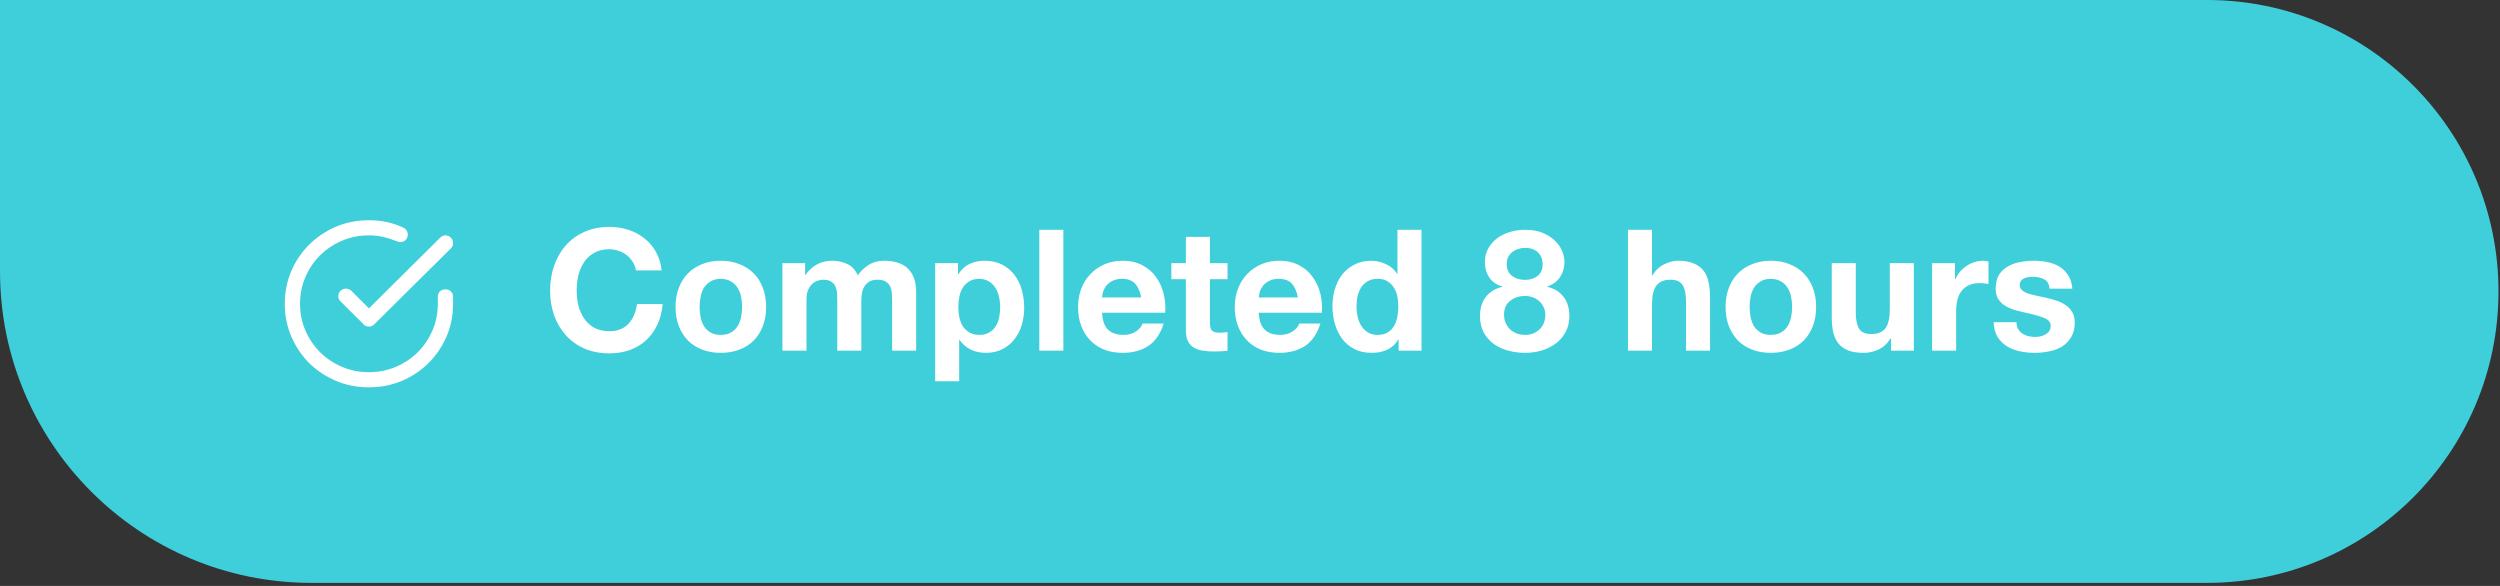
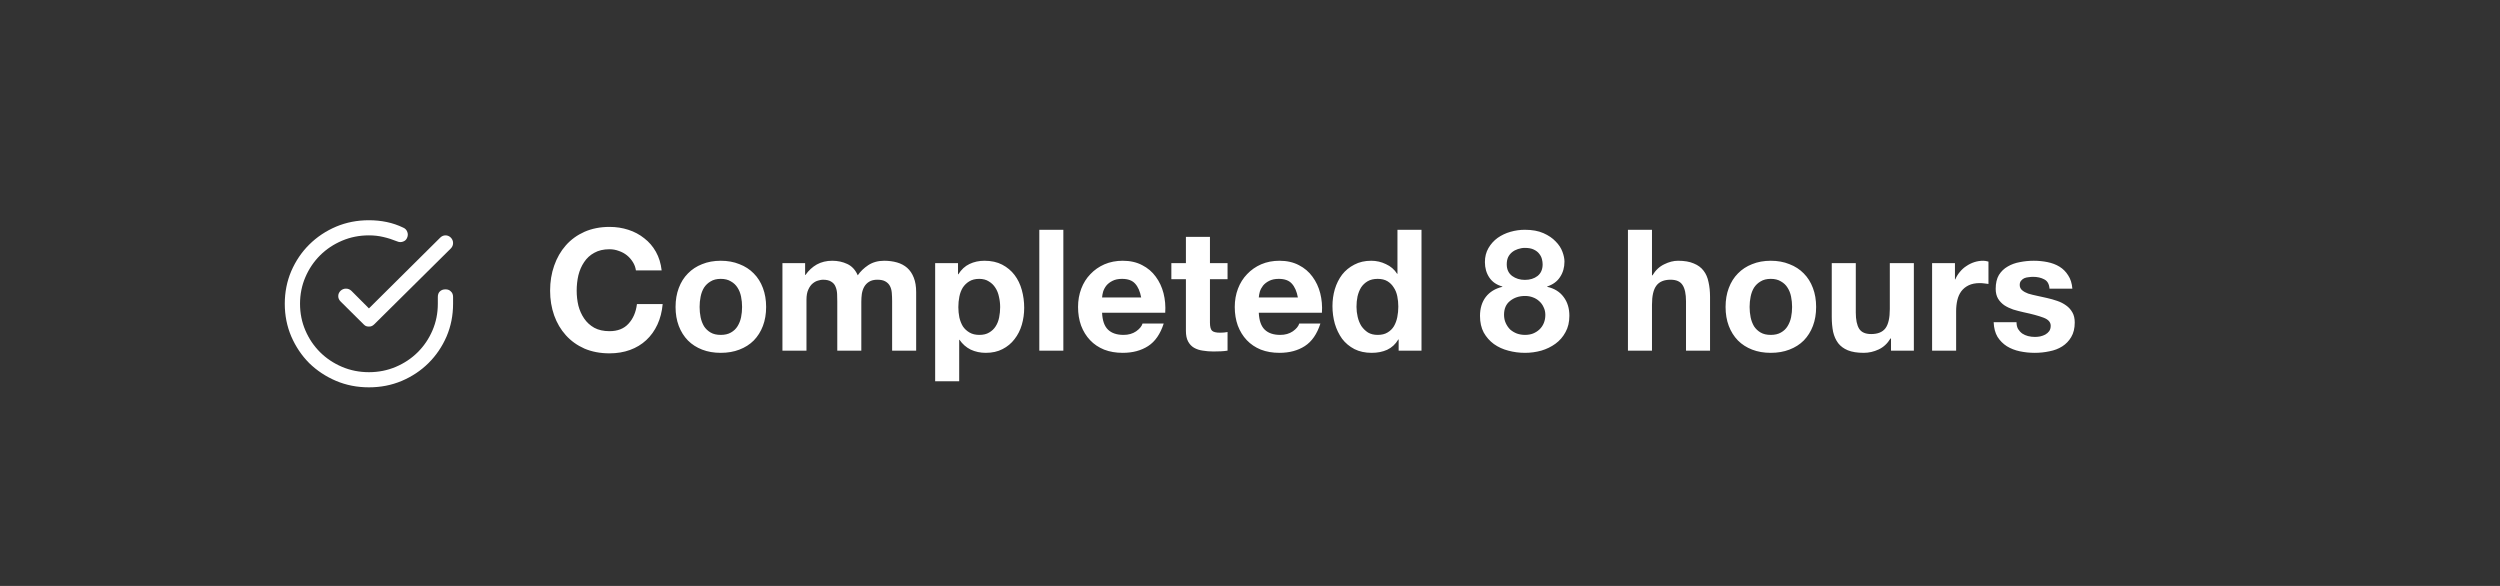
<svg xmlns="http://www.w3.org/2000/svg" width="192" height="45" viewBox="0 0 192 45" fill="none">
  <rect x="0" y="0" width="192" height="45" fill="#333333" stroke="none" />
-   <path d="M0 20.841C0 34.054 10.711 44.765 23.924 44.765H169.501C181.863 44.765 191.884 34.744 191.884 22.383C191.884 10.021 181.863 0 169.501 0H0V20.841Z" fill="#3FCFDA" />
  <path d="M48.839 20.767C48.804 20.533 48.726 20.321 48.605 20.13C48.483 19.931 48.332 19.758 48.15 19.61C47.968 19.463 47.76 19.35 47.526 19.272C47.3 19.186 47.062 19.142 46.811 19.142C46.352 19.142 45.962 19.233 45.641 19.415C45.32 19.588 45.06 19.827 44.861 20.13C44.661 20.425 44.514 20.763 44.419 21.144C44.332 21.526 44.289 21.92 44.289 22.327C44.289 22.717 44.332 23.099 44.419 23.471C44.514 23.835 44.661 24.165 44.861 24.459C45.06 24.754 45.32 24.992 45.641 25.174C45.962 25.348 46.352 25.434 46.811 25.434C47.435 25.434 47.92 25.244 48.267 24.862C48.622 24.481 48.839 23.978 48.917 23.354H50.893C50.841 23.935 50.706 24.459 50.49 24.927C50.273 25.395 49.987 25.794 49.632 26.123C49.276 26.453 48.861 26.704 48.384 26.877C47.907 27.05 47.383 27.137 46.811 27.137C46.1 27.137 45.459 27.016 44.887 26.773C44.324 26.522 43.847 26.18 43.457 25.746C43.067 25.313 42.768 24.806 42.56 24.225C42.352 23.636 42.248 23.003 42.248 22.327C42.248 21.634 42.352 20.992 42.56 20.403C42.768 19.805 43.067 19.285 43.457 18.843C43.847 18.401 44.324 18.055 44.887 17.803C45.459 17.552 46.1 17.426 46.811 17.426C47.322 17.426 47.803 17.5 48.254 17.647C48.713 17.794 49.12 18.011 49.476 18.297C49.84 18.575 50.139 18.921 50.373 19.337C50.607 19.753 50.754 20.23 50.815 20.767H48.839ZM53.73 23.575C53.73 23.844 53.755 24.108 53.807 24.368C53.859 24.619 53.946 24.849 54.068 25.057C54.197 25.256 54.367 25.417 54.575 25.538C54.782 25.66 55.042 25.72 55.355 25.72C55.666 25.72 55.926 25.66 56.135 25.538C56.351 25.417 56.52 25.256 56.642 25.057C56.772 24.849 56.862 24.619 56.914 24.368C56.967 24.108 56.992 23.844 56.992 23.575C56.992 23.306 56.967 23.042 56.914 22.782C56.862 22.522 56.772 22.293 56.642 22.093C56.52 21.894 56.351 21.733 56.135 21.612C55.926 21.482 55.666 21.417 55.355 21.417C55.042 21.417 54.782 21.482 54.575 21.612C54.367 21.733 54.197 21.894 54.068 22.093C53.946 22.293 53.859 22.522 53.807 22.782C53.755 23.042 53.73 23.306 53.73 23.575ZM51.883 23.575C51.883 23.038 51.966 22.552 52.13 22.119C52.295 21.677 52.529 21.305 52.833 21.001C53.136 20.689 53.5 20.451 53.925 20.286C54.349 20.113 54.826 20.026 55.355 20.026C55.883 20.026 56.36 20.113 56.785 20.286C57.218 20.451 57.586 20.689 57.889 21.001C58.193 21.305 58.427 21.677 58.592 22.119C58.756 22.552 58.839 23.038 58.839 23.575C58.839 24.113 58.756 24.598 58.592 25.031C58.427 25.465 58.193 25.837 57.889 26.149C57.586 26.453 57.218 26.686 56.785 26.851C56.36 27.016 55.883 27.098 55.355 27.098C54.826 27.098 54.349 27.016 53.925 26.851C53.5 26.686 53.136 26.453 52.833 26.149C52.529 25.837 52.295 25.465 52.13 25.031C51.966 24.598 51.883 24.113 51.883 23.575ZM60.091 20.208H61.833V21.118H61.859C62.102 20.771 62.392 20.503 62.73 20.312C63.077 20.122 63.471 20.026 63.913 20.026C64.338 20.026 64.723 20.108 65.07 20.273C65.425 20.438 65.694 20.728 65.876 21.144C66.075 20.849 66.344 20.59 66.682 20.364C67.028 20.139 67.436 20.026 67.904 20.026C68.259 20.026 68.588 20.07 68.892 20.156C69.195 20.243 69.455 20.381 69.672 20.572C69.888 20.763 70.058 21.014 70.179 21.326C70.3 21.63 70.361 21.998 70.361 22.431V26.929H68.515V23.12C68.515 22.895 68.506 22.683 68.489 22.483C68.472 22.284 68.424 22.11 68.346 21.963C68.268 21.816 68.151 21.699 67.995 21.612C67.847 21.526 67.644 21.482 67.384 21.482C67.124 21.482 66.912 21.534 66.747 21.638C66.591 21.733 66.465 21.863 66.37 22.028C66.283 22.184 66.222 22.366 66.188 22.574C66.162 22.773 66.149 22.977 66.149 23.185V26.929H64.303V23.159C64.303 22.96 64.299 22.765 64.29 22.574C64.281 22.375 64.242 22.193 64.173 22.028C64.112 21.863 64.004 21.733 63.848 21.638C63.7 21.534 63.48 21.482 63.185 21.482C63.098 21.482 62.981 21.504 62.834 21.547C62.695 21.582 62.556 21.655 62.418 21.768C62.288 21.872 62.175 22.028 62.08 22.236C61.984 22.436 61.937 22.7 61.937 23.029V26.929H60.091V20.208ZM75.213 25.72C75.516 25.72 75.768 25.66 75.967 25.538C76.175 25.417 76.34 25.261 76.461 25.07C76.591 24.871 76.682 24.641 76.734 24.381C76.786 24.121 76.812 23.857 76.812 23.588C76.812 23.32 76.782 23.055 76.721 22.795C76.669 22.535 76.578 22.305 76.448 22.106C76.318 21.898 76.149 21.733 75.941 21.612C75.742 21.482 75.495 21.417 75.2 21.417C74.897 21.417 74.641 21.482 74.433 21.612C74.234 21.733 74.069 21.894 73.939 22.093C73.818 22.293 73.731 22.522 73.679 22.782C73.627 23.042 73.601 23.311 73.601 23.588C73.601 23.857 73.627 24.121 73.679 24.381C73.74 24.641 73.831 24.871 73.952 25.07C74.082 25.261 74.251 25.417 74.459 25.538C74.667 25.66 74.918 25.72 75.213 25.72ZM71.82 20.208H73.575V21.066H73.601C73.826 20.702 74.112 20.438 74.459 20.273C74.806 20.108 75.187 20.026 75.603 20.026C76.132 20.026 76.587 20.126 76.968 20.325C77.349 20.524 77.666 20.789 77.917 21.118C78.168 21.448 78.355 21.833 78.476 22.275C78.597 22.709 78.658 23.163 78.658 23.64C78.658 24.091 78.597 24.524 78.476 24.94C78.355 25.356 78.168 25.724 77.917 26.045C77.674 26.366 77.367 26.622 76.994 26.812C76.63 27.003 76.201 27.098 75.707 27.098C75.291 27.098 74.905 27.016 74.55 26.851C74.203 26.678 73.917 26.427 73.692 26.097H73.666V29.282H71.82V20.208ZM79.819 17.647H81.665V26.929H79.819V17.647ZM87.643 22.847C87.556 22.379 87.4 22.024 87.175 21.781C86.958 21.538 86.624 21.417 86.174 21.417C85.879 21.417 85.632 21.469 85.433 21.573C85.242 21.669 85.086 21.79 84.965 21.937C84.852 22.084 84.77 22.241 84.718 22.405C84.674 22.57 84.648 22.717 84.64 22.847H87.643ZM84.64 24.017C84.666 24.615 84.817 25.049 85.095 25.317C85.372 25.586 85.771 25.72 86.291 25.72C86.663 25.72 86.984 25.629 87.253 25.447C87.522 25.256 87.686 25.057 87.747 24.849H89.372C89.112 25.655 88.713 26.232 88.176 26.578C87.638 26.925 86.989 27.098 86.226 27.098C85.697 27.098 85.221 27.016 84.796 26.851C84.371 26.678 84.011 26.435 83.717 26.123C83.422 25.811 83.192 25.439 83.028 25.005C82.872 24.572 82.794 24.095 82.794 23.575C82.794 23.073 82.876 22.605 83.041 22.171C83.206 21.738 83.439 21.365 83.743 21.053C84.046 20.733 84.406 20.481 84.822 20.299C85.246 20.117 85.715 20.026 86.226 20.026C86.798 20.026 87.296 20.139 87.721 20.364C88.145 20.581 88.492 20.875 88.761 21.248C89.038 21.621 89.237 22.046 89.359 22.522C89.48 22.999 89.523 23.497 89.489 24.017H84.64ZM92.924 20.208H94.276V21.443H92.924V24.771C92.924 25.083 92.976 25.291 93.08 25.395C93.184 25.499 93.392 25.551 93.704 25.551C93.808 25.551 93.907 25.547 94.003 25.538C94.098 25.529 94.189 25.517 94.276 25.499V26.929C94.12 26.955 93.946 26.973 93.756 26.981C93.565 26.99 93.379 26.994 93.197 26.994C92.911 26.994 92.638 26.973 92.378 26.929C92.126 26.895 91.901 26.821 91.702 26.708C91.511 26.596 91.359 26.435 91.247 26.227C91.134 26.019 91.078 25.746 91.078 25.408V21.443H89.96V20.208H91.078V18.193H92.924V20.208ZM99.678 22.847C99.591 22.379 99.435 22.024 99.21 21.781C98.993 21.538 98.66 21.417 98.209 21.417C97.914 21.417 97.667 21.469 97.468 21.573C97.277 21.669 97.121 21.79 97 21.937C96.887 22.084 96.805 22.241 96.753 22.405C96.71 22.57 96.684 22.717 96.675 22.847H99.678ZM96.675 24.017C96.701 24.615 96.853 25.049 97.13 25.317C97.407 25.586 97.806 25.72 98.326 25.72C98.699 25.72 99.019 25.629 99.288 25.447C99.557 25.256 99.721 25.057 99.782 24.849H101.407C101.147 25.655 100.748 26.232 100.211 26.578C99.674 26.925 99.024 27.098 98.261 27.098C97.732 27.098 97.256 27.016 96.831 26.851C96.406 26.678 96.047 26.435 95.752 26.123C95.457 25.811 95.228 25.439 95.063 25.005C94.907 24.572 94.829 24.095 94.829 23.575C94.829 23.073 94.911 22.605 95.076 22.171C95.241 21.738 95.475 21.365 95.778 21.053C96.081 20.733 96.441 20.481 96.857 20.299C97.282 20.117 97.75 20.026 98.261 20.026C98.833 20.026 99.331 20.139 99.756 20.364C100.181 20.581 100.527 20.875 100.796 21.248C101.073 21.621 101.273 22.046 101.394 22.522C101.515 22.999 101.559 23.497 101.524 24.017H96.675ZM107.39 23.549C107.39 23.272 107.364 23.008 107.312 22.756C107.26 22.496 107.169 22.271 107.039 22.08C106.918 21.881 106.757 21.721 106.558 21.599C106.359 21.478 106.107 21.417 105.804 21.417C105.501 21.417 105.245 21.478 105.037 21.599C104.829 21.721 104.66 21.881 104.53 22.08C104.409 22.279 104.318 22.509 104.257 22.769C104.205 23.02 104.179 23.285 104.179 23.562C104.179 23.822 104.209 24.082 104.27 24.342C104.331 24.602 104.426 24.836 104.556 25.044C104.695 25.244 104.864 25.408 105.063 25.538C105.271 25.66 105.518 25.72 105.804 25.72C106.107 25.72 106.359 25.66 106.558 25.538C106.766 25.417 106.931 25.256 107.052 25.057C107.173 24.849 107.26 24.615 107.312 24.355C107.364 24.095 107.39 23.826 107.39 23.549ZM107.416 26.071H107.39C107.173 26.435 106.887 26.7 106.532 26.864C106.185 27.02 105.791 27.098 105.349 27.098C104.846 27.098 104.404 27.003 104.023 26.812C103.642 26.613 103.325 26.349 103.074 26.019C102.831 25.681 102.645 25.296 102.515 24.862C102.394 24.429 102.333 23.978 102.333 23.51C102.333 23.059 102.394 22.626 102.515 22.21C102.645 21.785 102.831 21.413 103.074 21.092C103.325 20.771 103.637 20.516 104.01 20.325C104.383 20.126 104.816 20.026 105.31 20.026C105.709 20.026 106.086 20.113 106.441 20.286C106.805 20.451 107.091 20.698 107.299 21.027H107.325V17.647H109.171V26.929H107.416V26.071ZM115.718 20.299C115.718 20.689 115.857 20.988 116.134 21.196C116.412 21.395 116.737 21.495 117.109 21.495C117.499 21.495 117.824 21.395 118.084 21.196C118.344 20.988 118.474 20.689 118.474 20.299C118.474 20.178 118.457 20.048 118.422 19.909C118.388 19.762 118.318 19.623 118.214 19.493C118.119 19.363 117.98 19.255 117.798 19.168C117.625 19.081 117.395 19.038 117.109 19.038C116.927 19.038 116.75 19.069 116.576 19.129C116.412 19.181 116.264 19.259 116.134 19.363C116.004 19.467 115.9 19.597 115.822 19.753C115.753 19.909 115.718 20.091 115.718 20.299ZM114.041 20.13C114.041 19.723 114.132 19.363 114.314 19.051C114.496 18.739 114.73 18.479 115.016 18.271C115.311 18.063 115.64 17.907 116.004 17.803C116.368 17.699 116.737 17.647 117.109 17.647C117.673 17.647 118.149 17.734 118.539 17.907C118.929 18.081 119.241 18.293 119.475 18.544C119.718 18.787 119.891 19.051 119.995 19.337C120.099 19.614 120.151 19.866 120.151 20.091C120.151 20.542 120.039 20.936 119.813 21.274C119.597 21.612 119.267 21.855 118.825 22.002V22.028C119.371 22.149 119.792 22.41 120.086 22.808C120.381 23.198 120.528 23.679 120.528 24.251C120.528 24.736 120.429 25.157 120.229 25.512C120.039 25.867 119.783 26.162 119.462 26.396C119.142 26.63 118.778 26.808 118.37 26.929C117.963 27.042 117.547 27.098 117.122 27.098C116.68 27.098 116.251 27.042 115.835 26.929C115.428 26.825 115.06 26.656 114.73 26.422C114.41 26.188 114.15 25.893 113.95 25.538C113.76 25.183 113.664 24.758 113.664 24.264C113.664 23.683 113.812 23.198 114.106 22.808C114.41 22.418 114.834 22.158 115.38 22.028V22.002C114.938 21.881 114.605 21.651 114.379 21.313C114.154 20.975 114.041 20.581 114.041 20.13ZM115.51 24.173C115.51 24.407 115.554 24.619 115.64 24.81C115.727 25.001 115.84 25.166 115.978 25.304C116.126 25.434 116.299 25.538 116.498 25.616C116.698 25.686 116.906 25.72 117.122 25.72C117.348 25.72 117.551 25.686 117.733 25.616C117.924 25.538 118.089 25.434 118.227 25.304C118.375 25.166 118.487 25.001 118.565 24.81C118.643 24.619 118.682 24.412 118.682 24.186C118.682 23.97 118.639 23.774 118.552 23.601C118.474 23.419 118.362 23.263 118.214 23.133C118.076 23.003 117.911 22.904 117.72 22.834C117.538 22.765 117.339 22.73 117.122 22.73C116.672 22.73 116.29 22.856 115.978 23.107C115.666 23.35 115.51 23.705 115.51 24.173ZM125.026 17.647H126.872V21.144H126.911C127.145 20.754 127.444 20.473 127.808 20.299C128.172 20.117 128.527 20.026 128.874 20.026C129.368 20.026 129.771 20.096 130.083 20.234C130.404 20.364 130.655 20.55 130.837 20.793C131.019 21.027 131.145 21.317 131.214 21.664C131.292 22.002 131.331 22.379 131.331 22.795V26.929H129.485V23.133C129.485 22.578 129.398 22.167 129.225 21.898C129.052 21.621 128.744 21.482 128.302 21.482C127.799 21.482 127.435 21.634 127.21 21.937C126.985 22.232 126.872 22.721 126.872 23.406V26.929H125.026V17.647ZM134.37 23.575C134.37 23.844 134.396 24.108 134.448 24.368C134.5 24.619 134.587 24.849 134.708 25.057C134.838 25.256 135.007 25.417 135.215 25.538C135.423 25.66 135.683 25.72 135.995 25.72C136.307 25.72 136.567 25.66 136.775 25.538C136.992 25.417 137.161 25.256 137.282 25.057C137.412 24.849 137.503 24.619 137.555 24.368C137.607 24.108 137.633 23.844 137.633 23.575C137.633 23.306 137.607 23.042 137.555 22.782C137.503 22.522 137.412 22.293 137.282 22.093C137.161 21.894 136.992 21.733 136.775 21.612C136.567 21.482 136.307 21.417 135.995 21.417C135.683 21.417 135.423 21.482 135.215 21.612C135.007 21.733 134.838 21.894 134.708 22.093C134.587 22.293 134.5 22.522 134.448 22.782C134.396 23.042 134.37 23.306 134.37 23.575ZM132.524 23.575C132.524 23.038 132.606 22.552 132.771 22.119C132.936 21.677 133.17 21.305 133.473 21.001C133.776 20.689 134.14 20.451 134.565 20.286C134.99 20.113 135.466 20.026 135.995 20.026C136.524 20.026 137 20.113 137.425 20.286C137.858 20.451 138.227 20.689 138.53 21.001C138.833 21.305 139.067 21.677 139.232 22.119C139.397 22.552 139.479 23.038 139.479 23.575C139.479 24.113 139.397 24.598 139.232 25.031C139.067 25.465 138.833 25.837 138.53 26.149C138.227 26.453 137.858 26.686 137.425 26.851C137 27.016 136.524 27.098 135.995 27.098C135.466 27.098 134.99 27.016 134.565 26.851C134.14 26.686 133.776 26.453 133.473 26.149C133.17 25.837 132.936 25.465 132.771 25.031C132.606 24.598 132.524 24.113 132.524 23.575ZM146.984 26.929H145.229V25.993H145.19C144.956 26.383 144.653 26.665 144.28 26.838C143.908 27.012 143.526 27.098 143.136 27.098C142.642 27.098 142.235 27.033 141.914 26.903C141.602 26.773 141.355 26.591 141.173 26.357C140.991 26.114 140.861 25.824 140.783 25.486C140.714 25.14 140.679 24.758 140.679 24.342V20.208H142.525V24.004C142.525 24.559 142.612 24.975 142.785 25.252C142.959 25.521 143.266 25.655 143.708 25.655C144.211 25.655 144.575 25.508 144.8 25.213C145.026 24.91 145.138 24.416 145.138 23.731V20.208H146.984V26.929ZM148.385 20.208H150.14V21.456H150.166C150.253 21.248 150.37 21.058 150.517 20.884C150.665 20.702 150.834 20.55 151.024 20.429C151.215 20.299 151.419 20.2 151.635 20.13C151.852 20.061 152.077 20.026 152.311 20.026C152.433 20.026 152.567 20.048 152.714 20.091V21.807C152.628 21.79 152.524 21.777 152.402 21.768C152.281 21.751 152.164 21.742 152.051 21.742C151.713 21.742 151.427 21.799 151.193 21.911C150.959 22.024 150.769 22.18 150.621 22.379C150.483 22.57 150.383 22.795 150.322 23.055C150.262 23.315 150.231 23.597 150.231 23.9V26.929H148.385V20.208ZM154.868 24.745C154.868 24.945 154.907 25.118 154.985 25.265C155.072 25.404 155.18 25.521 155.31 25.616C155.44 25.703 155.588 25.768 155.752 25.811C155.926 25.855 156.103 25.876 156.285 25.876C156.415 25.876 156.55 25.863 156.688 25.837C156.836 25.802 156.966 25.755 157.078 25.694C157.2 25.625 157.299 25.538 157.377 25.434C157.455 25.322 157.494 25.183 157.494 25.018C157.494 24.741 157.308 24.533 156.935 24.394C156.571 24.256 156.06 24.117 155.401 23.978C155.133 23.918 154.868 23.848 154.608 23.77C154.357 23.683 154.132 23.575 153.932 23.445C153.733 23.306 153.573 23.137 153.451 22.938C153.33 22.73 153.269 22.479 153.269 22.184C153.269 21.751 153.352 21.395 153.516 21.118C153.69 20.841 153.915 20.624 154.192 20.468C154.47 20.303 154.782 20.191 155.128 20.13C155.475 20.061 155.83 20.026 156.194 20.026C156.558 20.026 156.909 20.061 157.247 20.13C157.594 20.2 157.902 20.317 158.17 20.481C158.439 20.646 158.66 20.867 158.833 21.144C159.015 21.413 159.124 21.755 159.158 22.171H157.403C157.377 21.816 157.243 21.578 157 21.456C156.758 21.326 156.472 21.261 156.142 21.261C156.038 21.261 155.926 21.27 155.804 21.287C155.683 21.296 155.57 21.322 155.466 21.365C155.371 21.409 155.289 21.474 155.219 21.56C155.15 21.638 155.115 21.747 155.115 21.885C155.115 22.05 155.176 22.184 155.297 22.288C155.419 22.392 155.575 22.479 155.765 22.548C155.965 22.609 156.19 22.665 156.441 22.717C156.693 22.769 156.948 22.826 157.208 22.886C157.477 22.947 157.737 23.02 157.988 23.107C158.248 23.194 158.478 23.311 158.677 23.458C158.877 23.597 159.037 23.774 159.158 23.991C159.28 24.199 159.34 24.459 159.34 24.771C159.34 25.213 159.249 25.586 159.067 25.889C158.894 26.184 158.664 26.422 158.378 26.604C158.092 26.786 157.763 26.912 157.39 26.981C157.026 27.059 156.654 27.098 156.272 27.098C155.882 27.098 155.501 27.059 155.128 26.981C154.756 26.903 154.422 26.773 154.127 26.591C153.841 26.409 153.603 26.171 153.412 25.876C153.23 25.573 153.131 25.196 153.113 24.745H154.868Z" fill="white" />
  <path d="M28.334 29.747C27.433 29.747 26.593 29.583 25.812 29.254C25.022 28.917 24.333 28.461 23.745 27.886C23.166 27.302 22.707 26.619 22.367 25.834C22.037 25.058 21.871 24.224 21.871 23.33C21.871 22.436 22.037 21.602 22.367 20.826C22.707 20.042 23.166 19.362 23.745 18.788C24.333 18.204 25.022 17.743 25.812 17.406C26.593 17.078 27.433 16.914 28.334 16.914C28.802 16.914 29.257 16.959 29.698 17.051C30.139 17.142 30.566 17.288 30.979 17.488C31.126 17.552 31.227 17.661 31.282 17.816C31.337 17.962 31.333 18.108 31.268 18.255C31.213 18.401 31.108 18.501 30.952 18.556C30.805 18.61 30.658 18.606 30.511 18.542C30.152 18.396 29.794 18.282 29.436 18.2C29.087 18.117 28.719 18.076 28.334 18.076C27.599 18.076 26.91 18.213 26.267 18.487C25.624 18.761 25.063 19.134 24.585 19.608C24.108 20.083 23.731 20.639 23.456 21.278C23.18 21.916 23.042 22.601 23.042 23.33C23.042 24.06 23.18 24.744 23.456 25.383C23.731 26.021 24.108 26.577 24.585 27.052C25.063 27.526 25.624 27.899 26.267 28.174C26.91 28.447 27.599 28.584 28.334 28.584C29.068 28.584 29.757 28.447 30.4 28.174C31.043 27.899 31.604 27.526 32.081 27.052C32.559 26.577 32.936 26.021 33.211 25.383C33.487 24.744 33.625 24.06 33.625 23.33V22.81C33.625 22.628 33.675 22.486 33.776 22.387C33.886 22.276 34.033 22.222 34.217 22.222C34.392 22.222 34.529 22.276 34.63 22.387C34.741 22.486 34.796 22.628 34.796 22.81V23.33C34.796 24.224 34.63 25.058 34.3 25.834C33.96 26.619 33.496 27.302 32.908 27.886C32.329 28.461 31.645 28.917 30.855 29.254C30.074 29.583 29.234 29.747 28.334 29.747ZM28.334 25.081C28.242 25.081 28.164 25.067 28.099 25.04C28.044 25.013 27.984 24.967 27.92 24.903L26.156 23.152C26.037 23.034 25.977 22.897 25.977 22.742C25.977 22.587 26.037 22.45 26.156 22.331C26.276 22.222 26.414 22.167 26.57 22.167C26.726 22.167 26.864 22.222 26.983 22.331L28.334 23.685L33.804 18.255C33.923 18.135 34.061 18.076 34.217 18.076C34.373 18.076 34.511 18.135 34.63 18.255C34.741 18.373 34.796 18.51 34.796 18.665C34.796 18.82 34.741 18.957 34.63 19.075L28.747 24.903C28.683 24.967 28.618 25.013 28.554 25.04C28.499 25.067 28.425 25.081 28.334 25.081Z" fill="white" />
</svg>